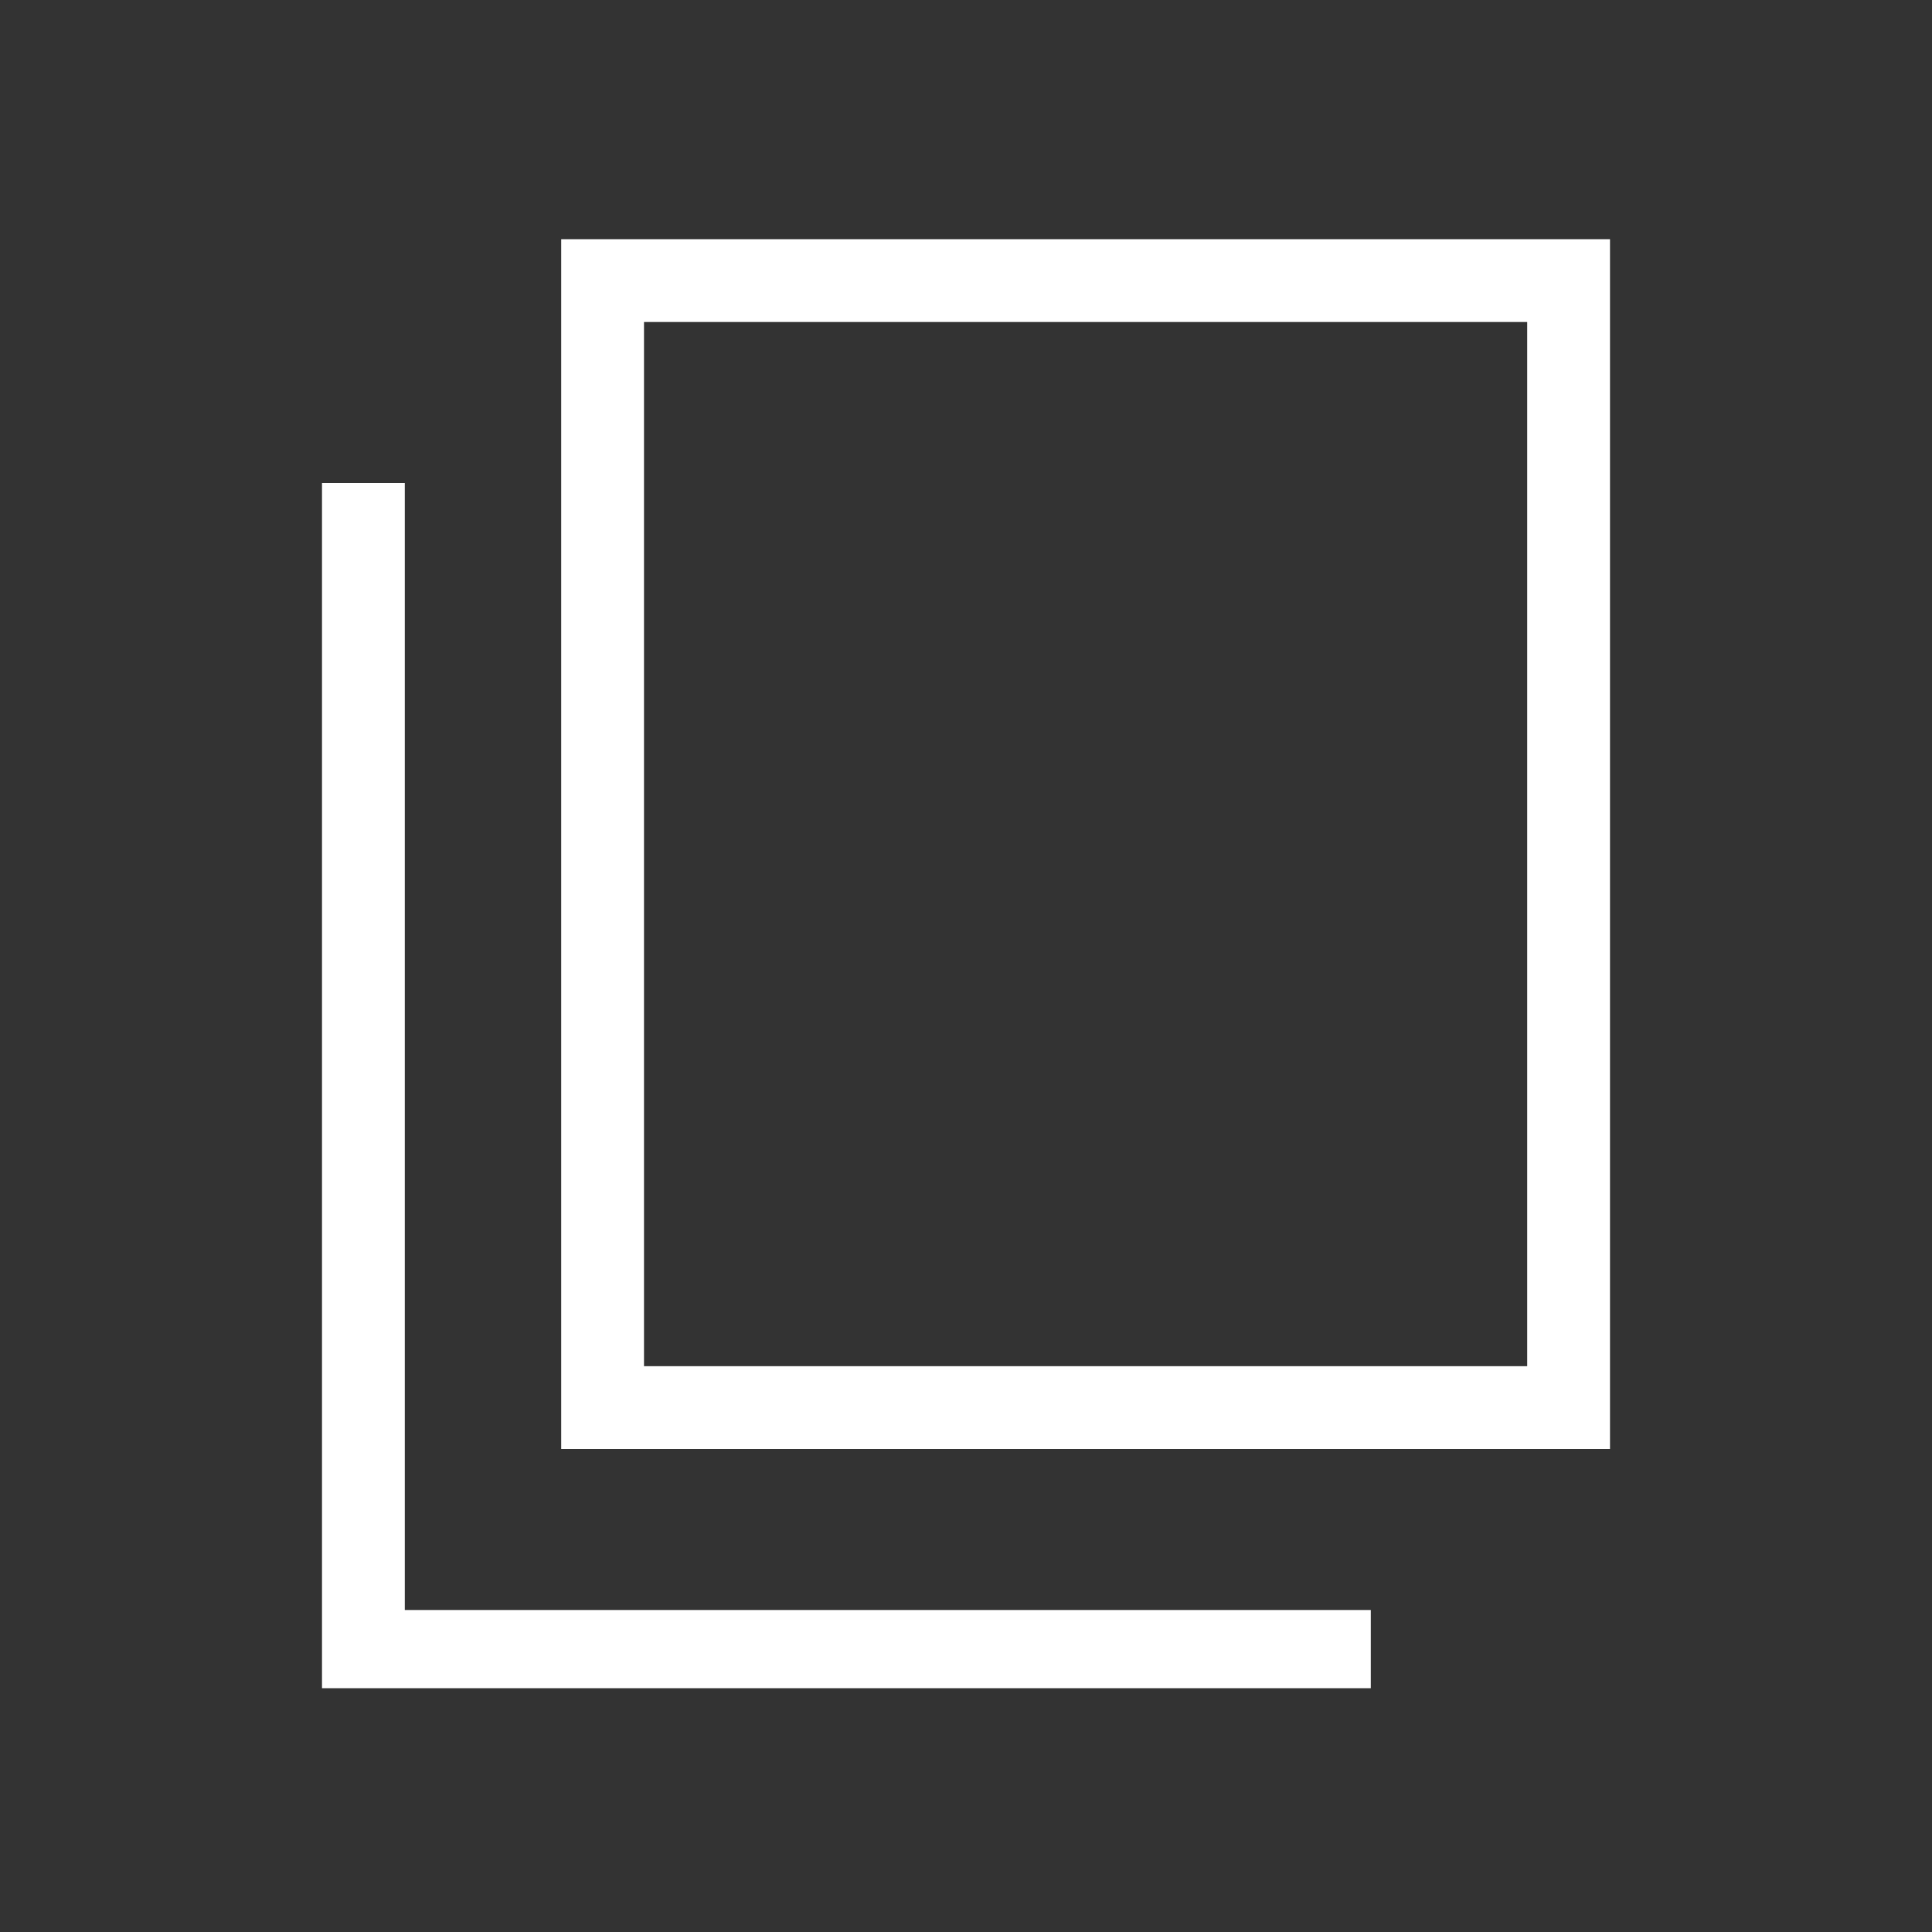
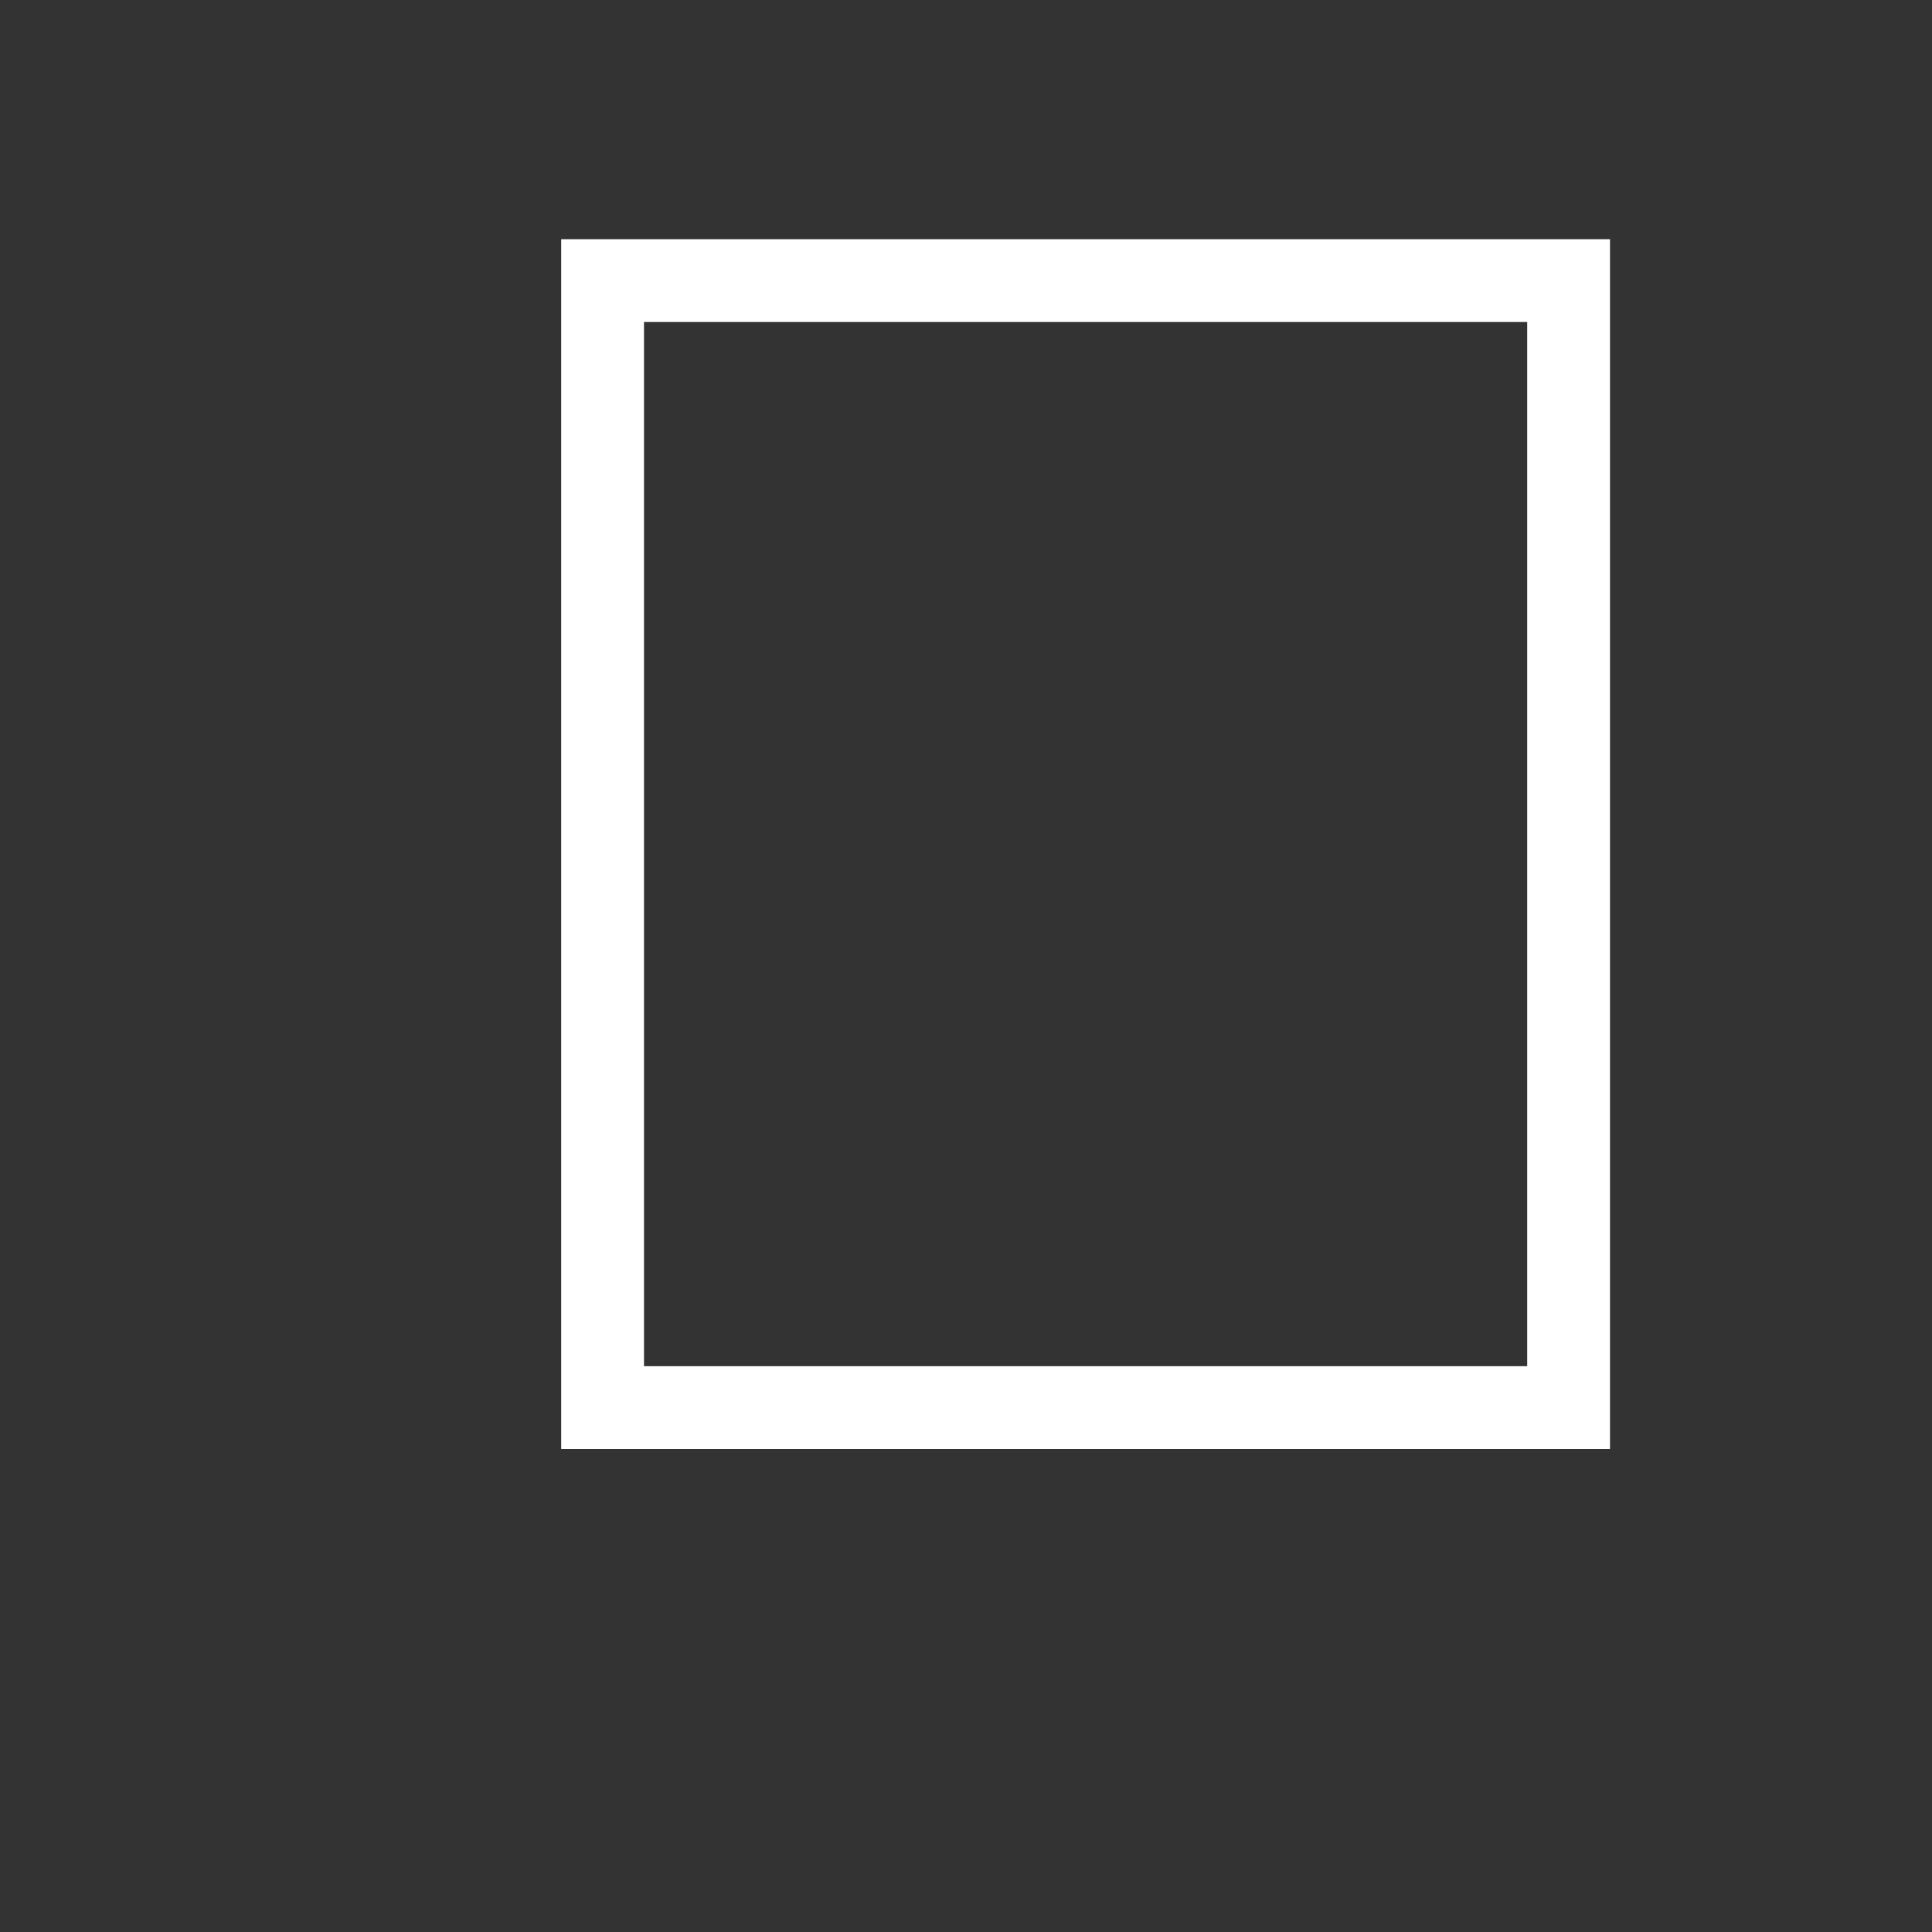
<svg xmlns="http://www.w3.org/2000/svg" id="icon-fertiggroessen_weiss_42px" width="42" height="42" viewBox="0 0 42 42">
  <rect x="0" y="0" width="42" height="42" fill="#333333" stroke="none" />
  <rect id="Rechteck_5683" data-name="Rechteck 5683" width="42" height="42" fill="none" />
  <path id="Pfad_13442" data-name="Pfad 13442" d="M35,31.5H12.2V5.2H35ZM14,29.7H33.2V7H14Z" fill="#fff" />
-   <path id="Pfad_13443" data-name="Pfad 13443" d="M29.8,36.7H7V10.5H8.8V35h21Z" fill="#fff" />
</svg>